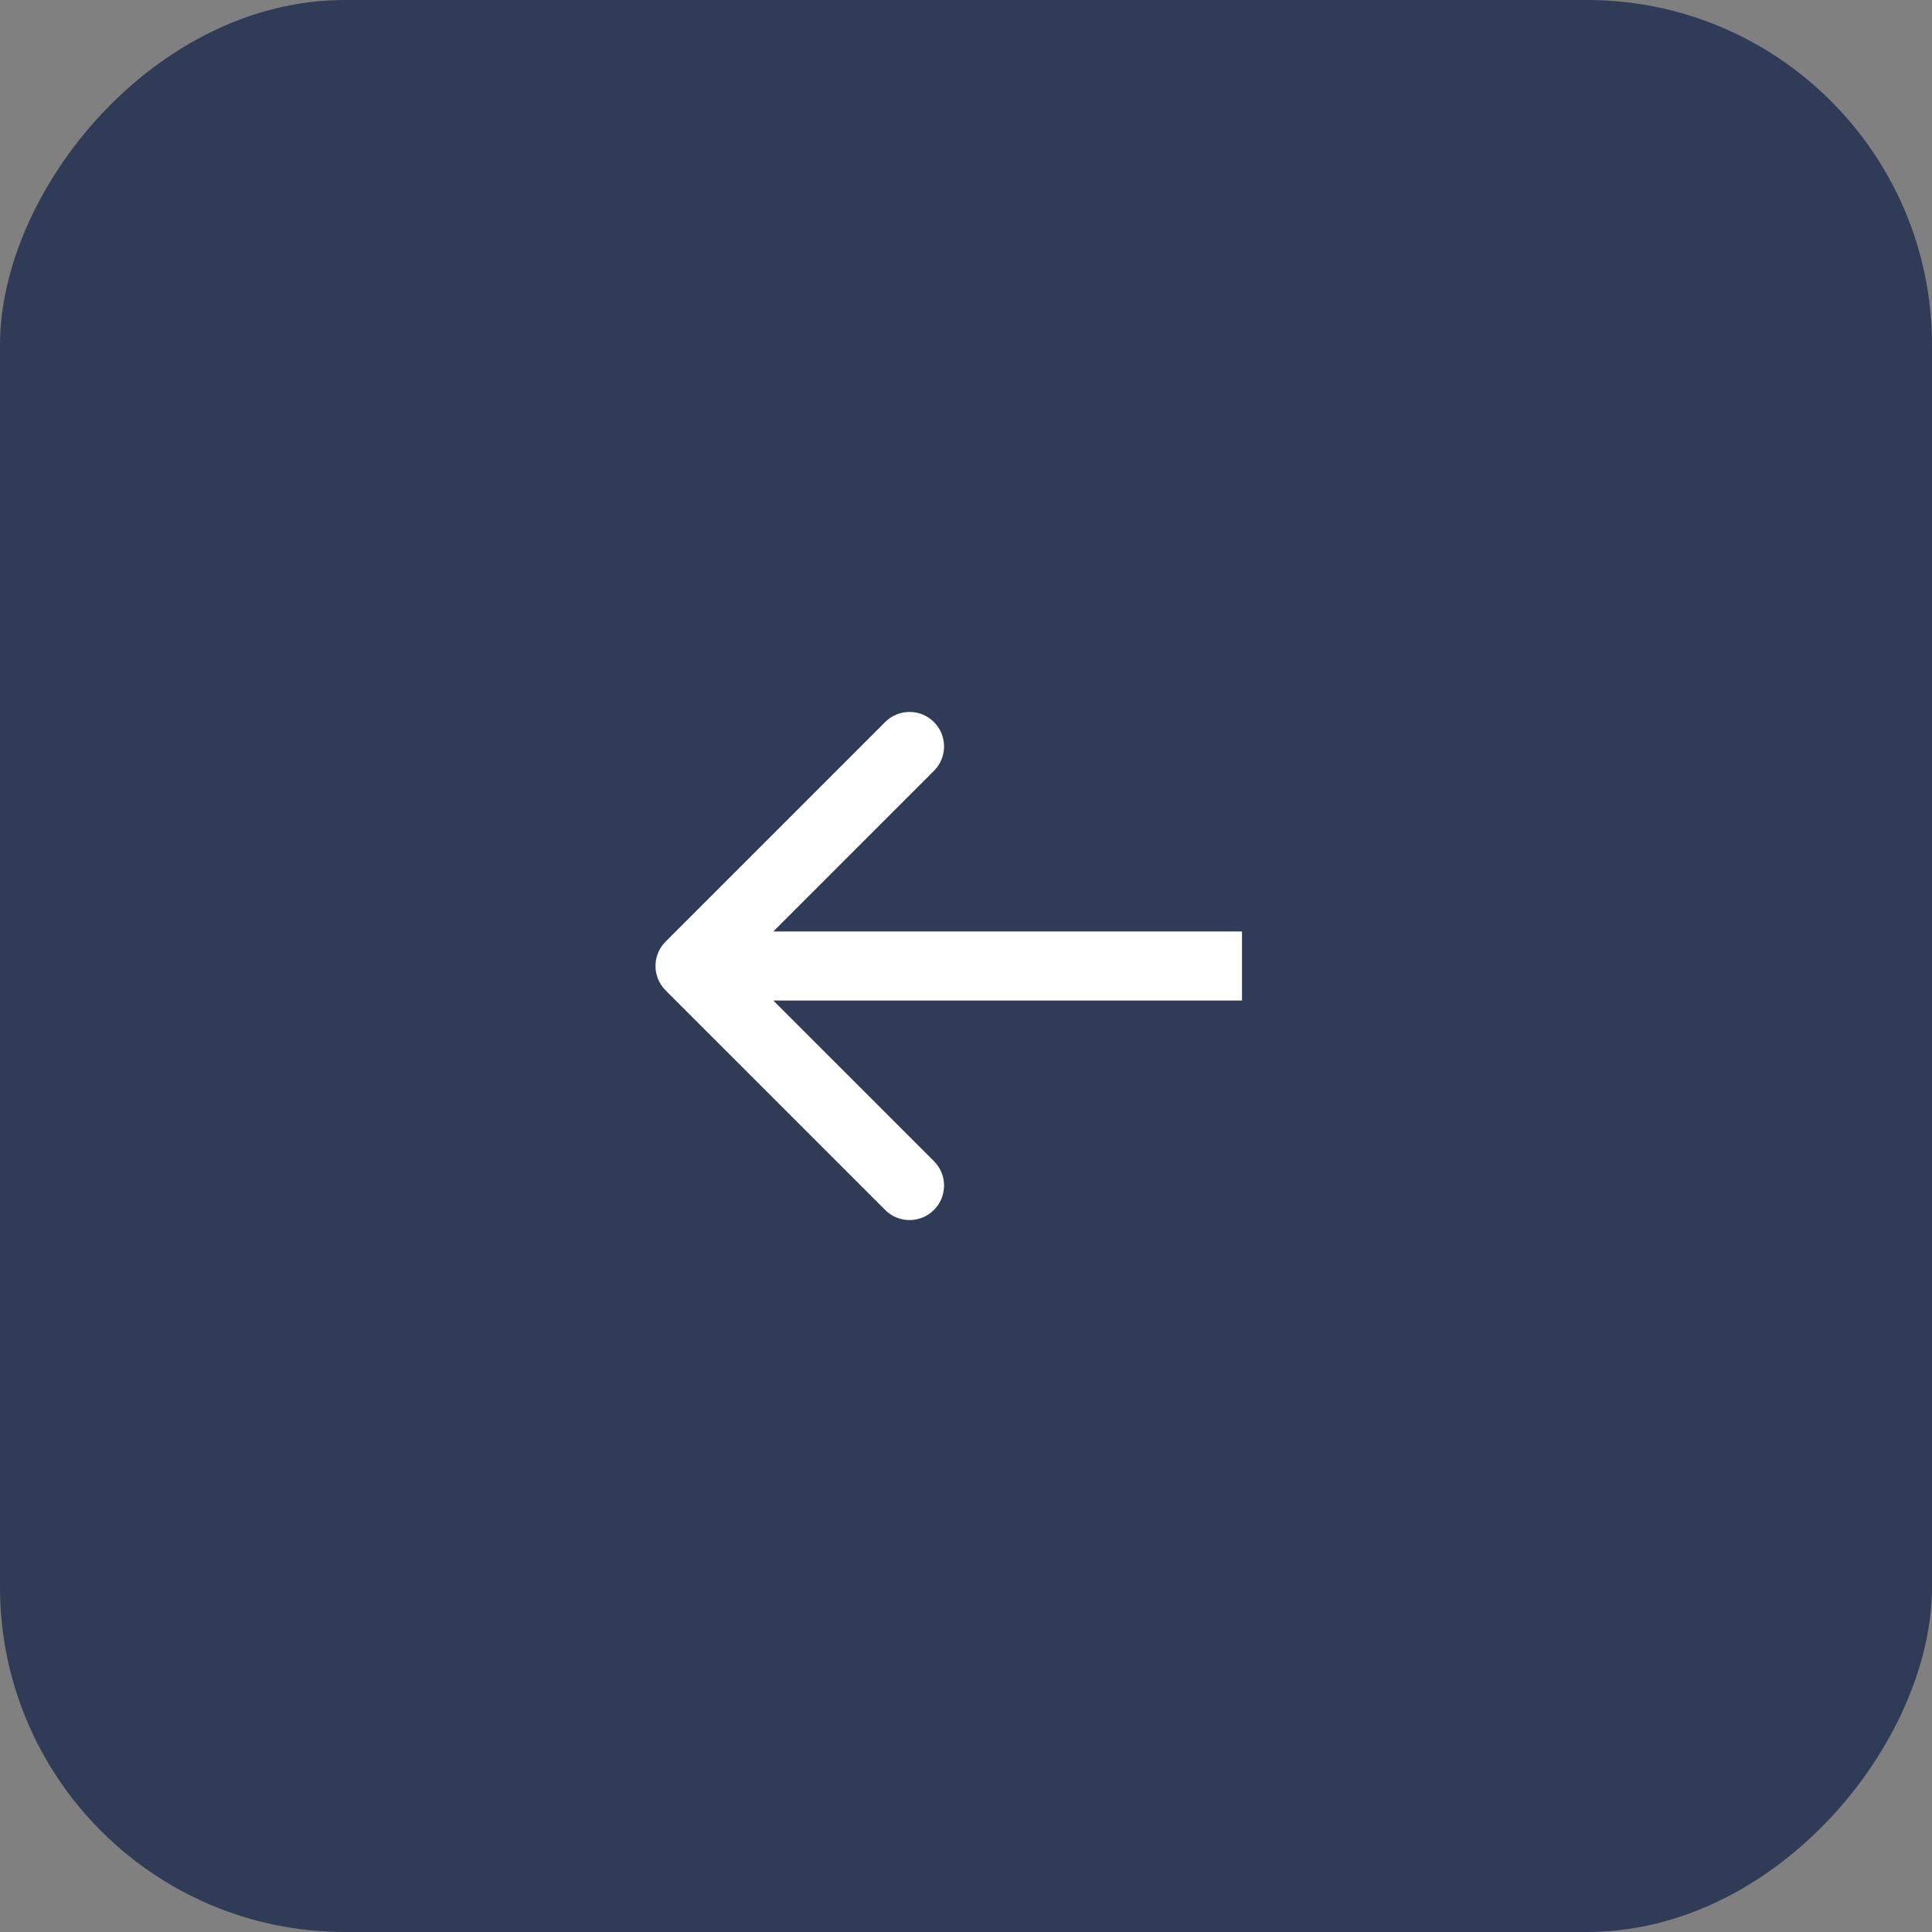
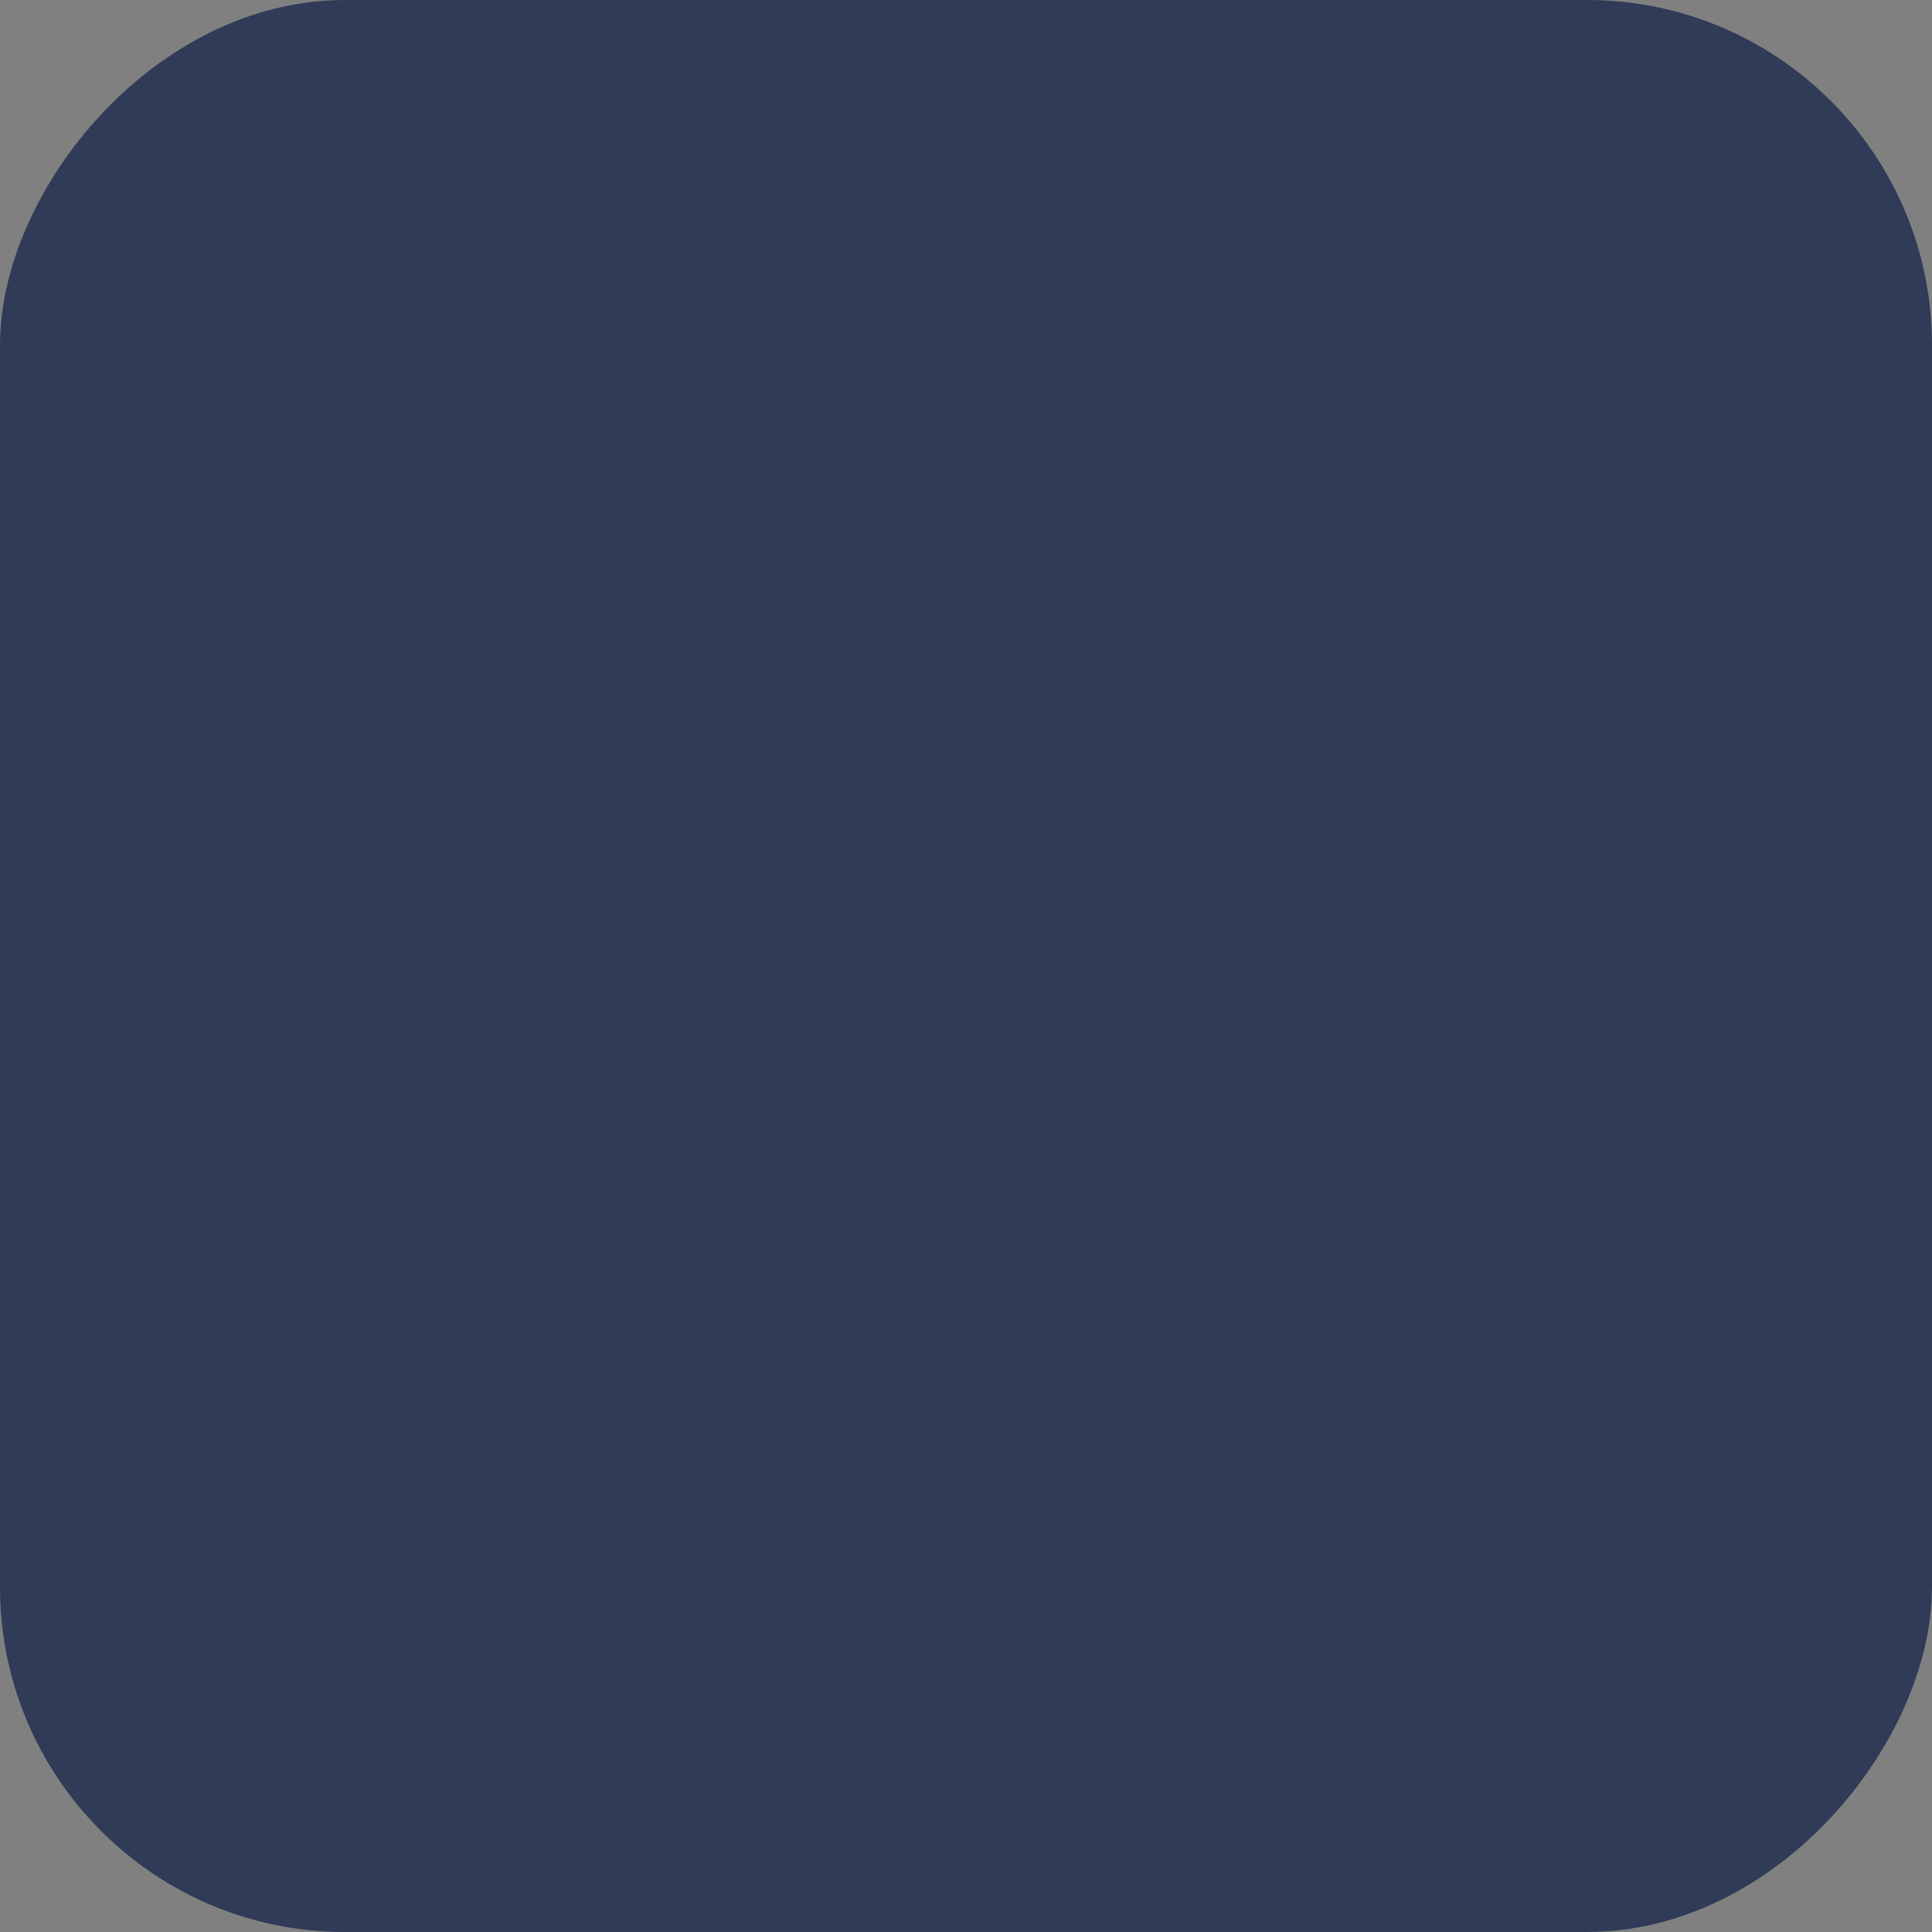
<svg xmlns="http://www.w3.org/2000/svg" width="56" height="56" viewBox="0 0 56 56" fill="none">
  <rect x="0" y="0" width="56" height="56" fill="#808080" stroke="none" />
  <rect width="56" height="56" rx="10" transform="matrix(-1 0 0 1 56 0)" fill="#2F3B57" />
-   <path d="M19.293 28.707C18.902 28.317 18.902 27.683 19.293 27.293L25.657 20.929C26.047 20.538 26.68 20.538 27.071 20.929C27.462 21.32 27.462 21.953 27.071 22.343L21.414 28L27.071 33.657C27.462 34.047 27.462 34.681 27.071 35.071C26.68 35.462 26.047 35.462 25.657 35.071L19.293 28.707ZM36 29H20V27H36V29Z" fill="white" />
</svg>